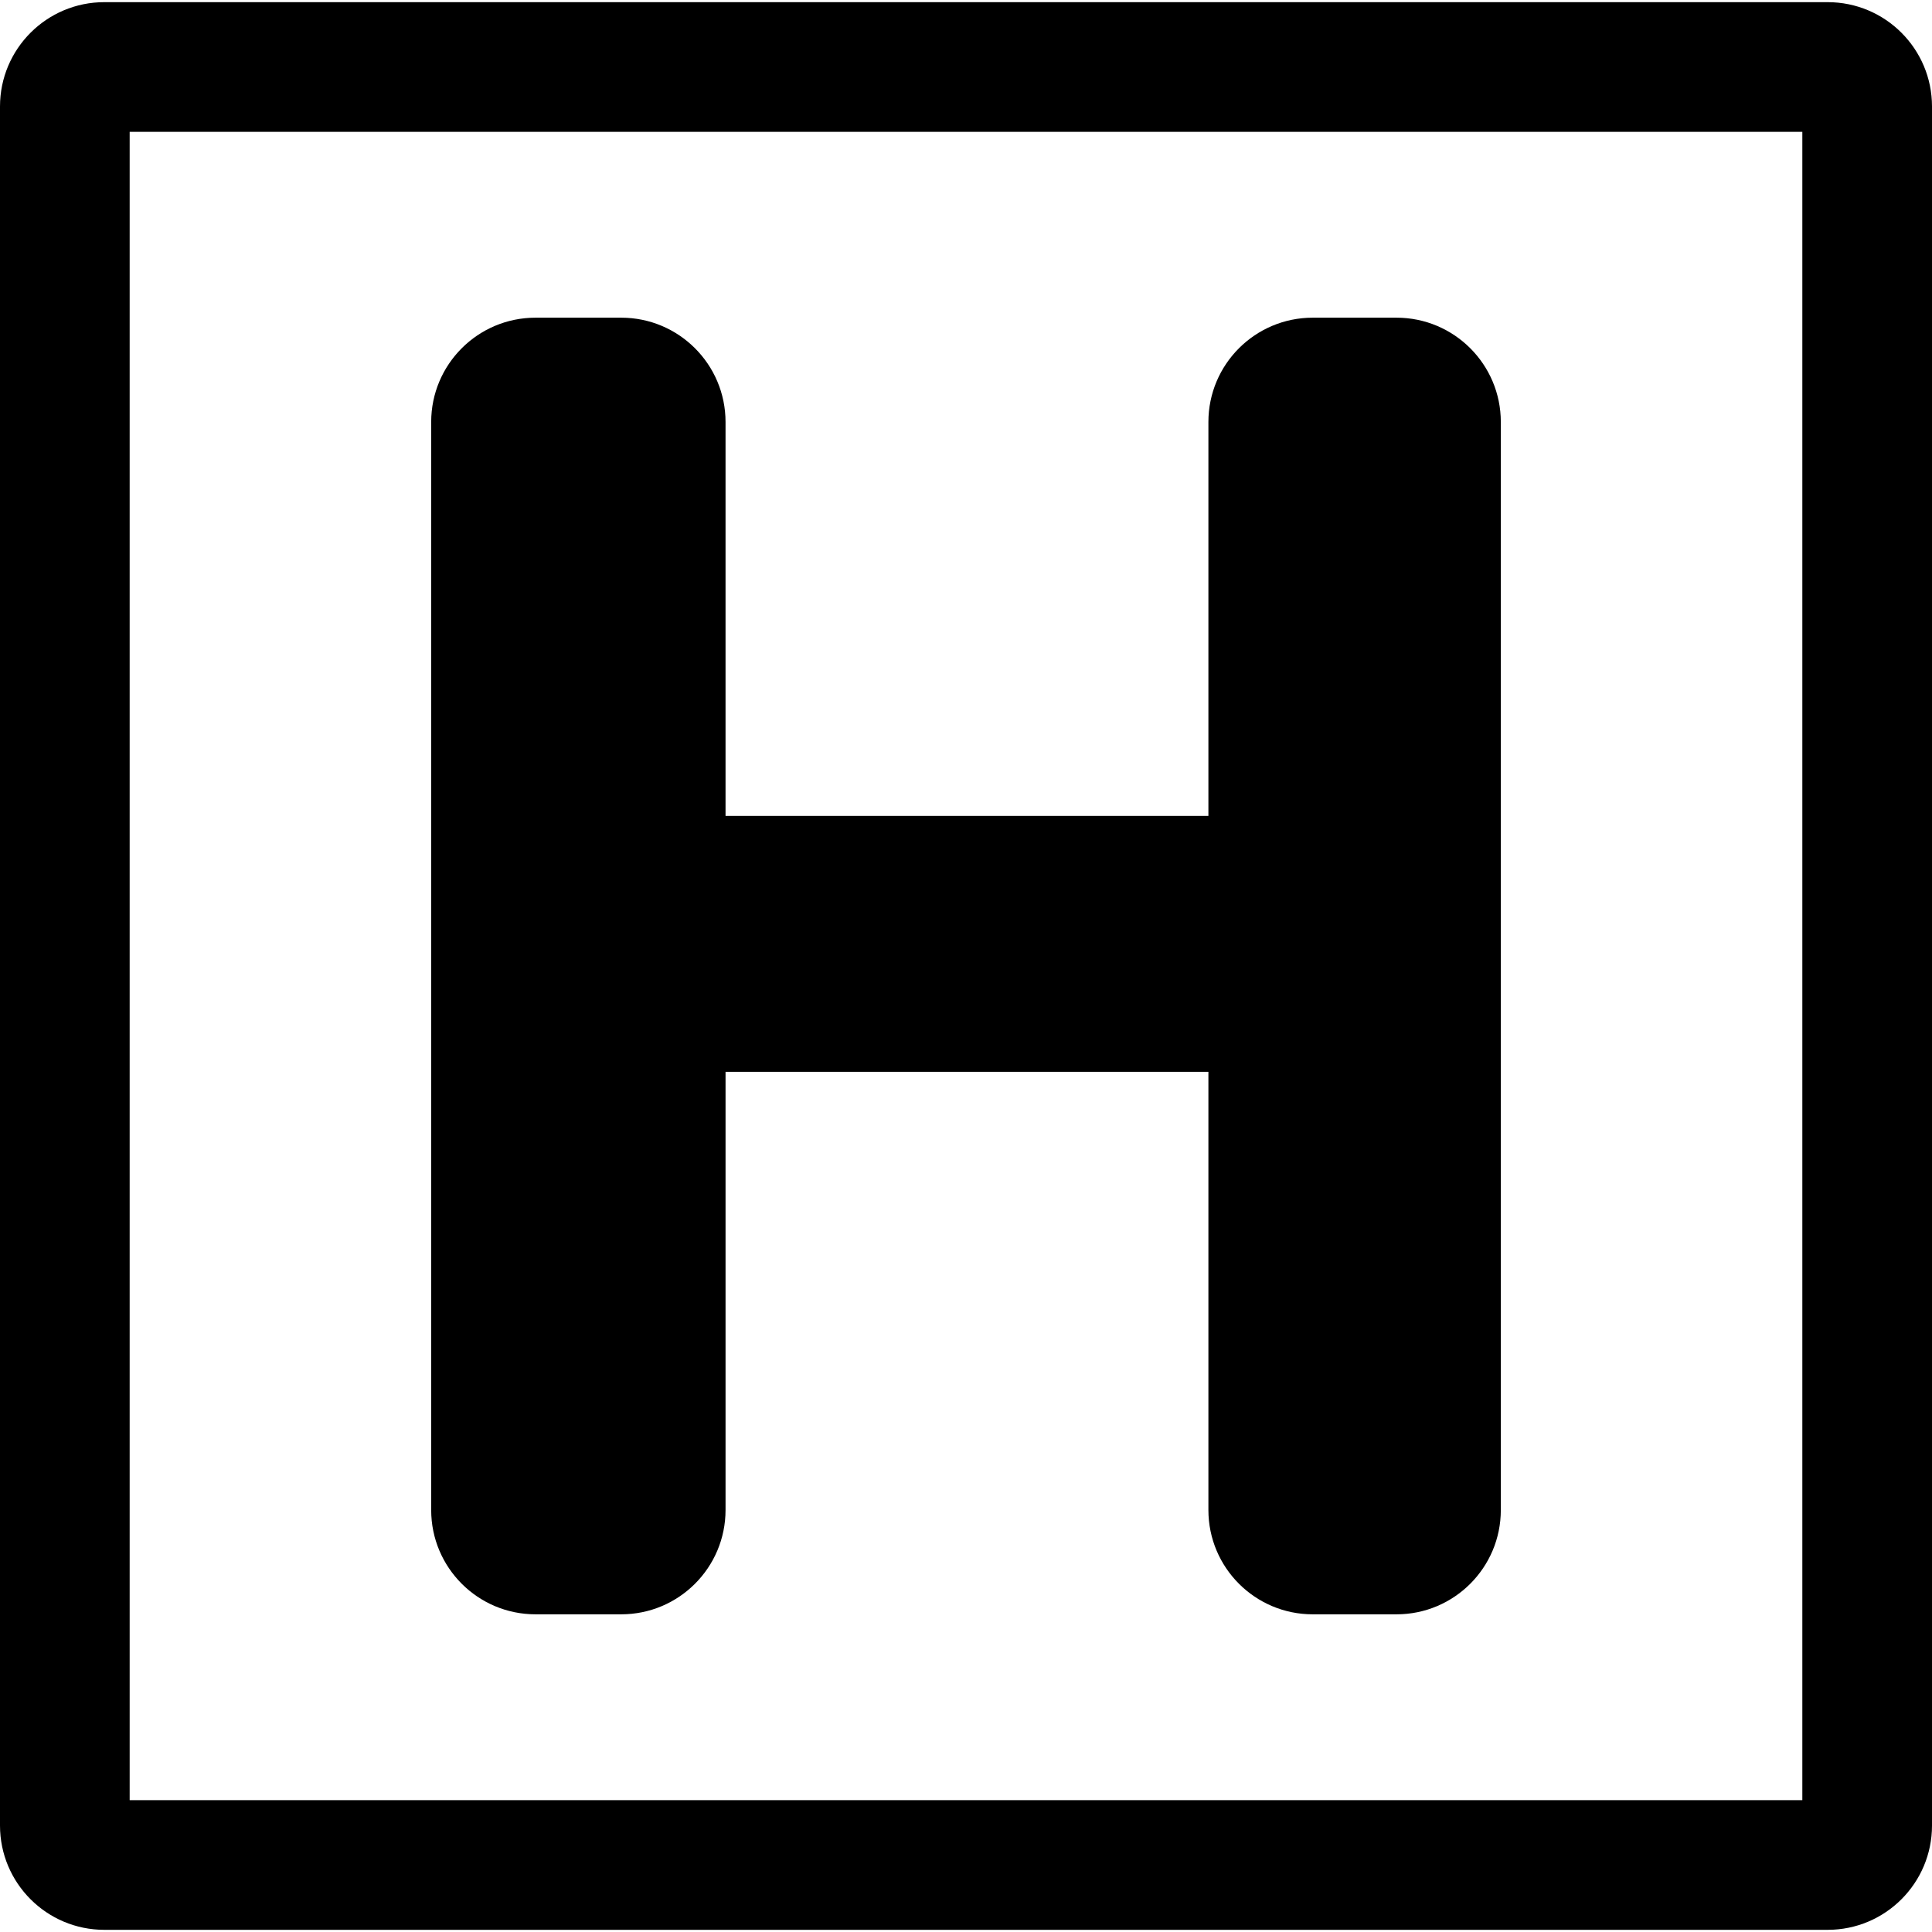
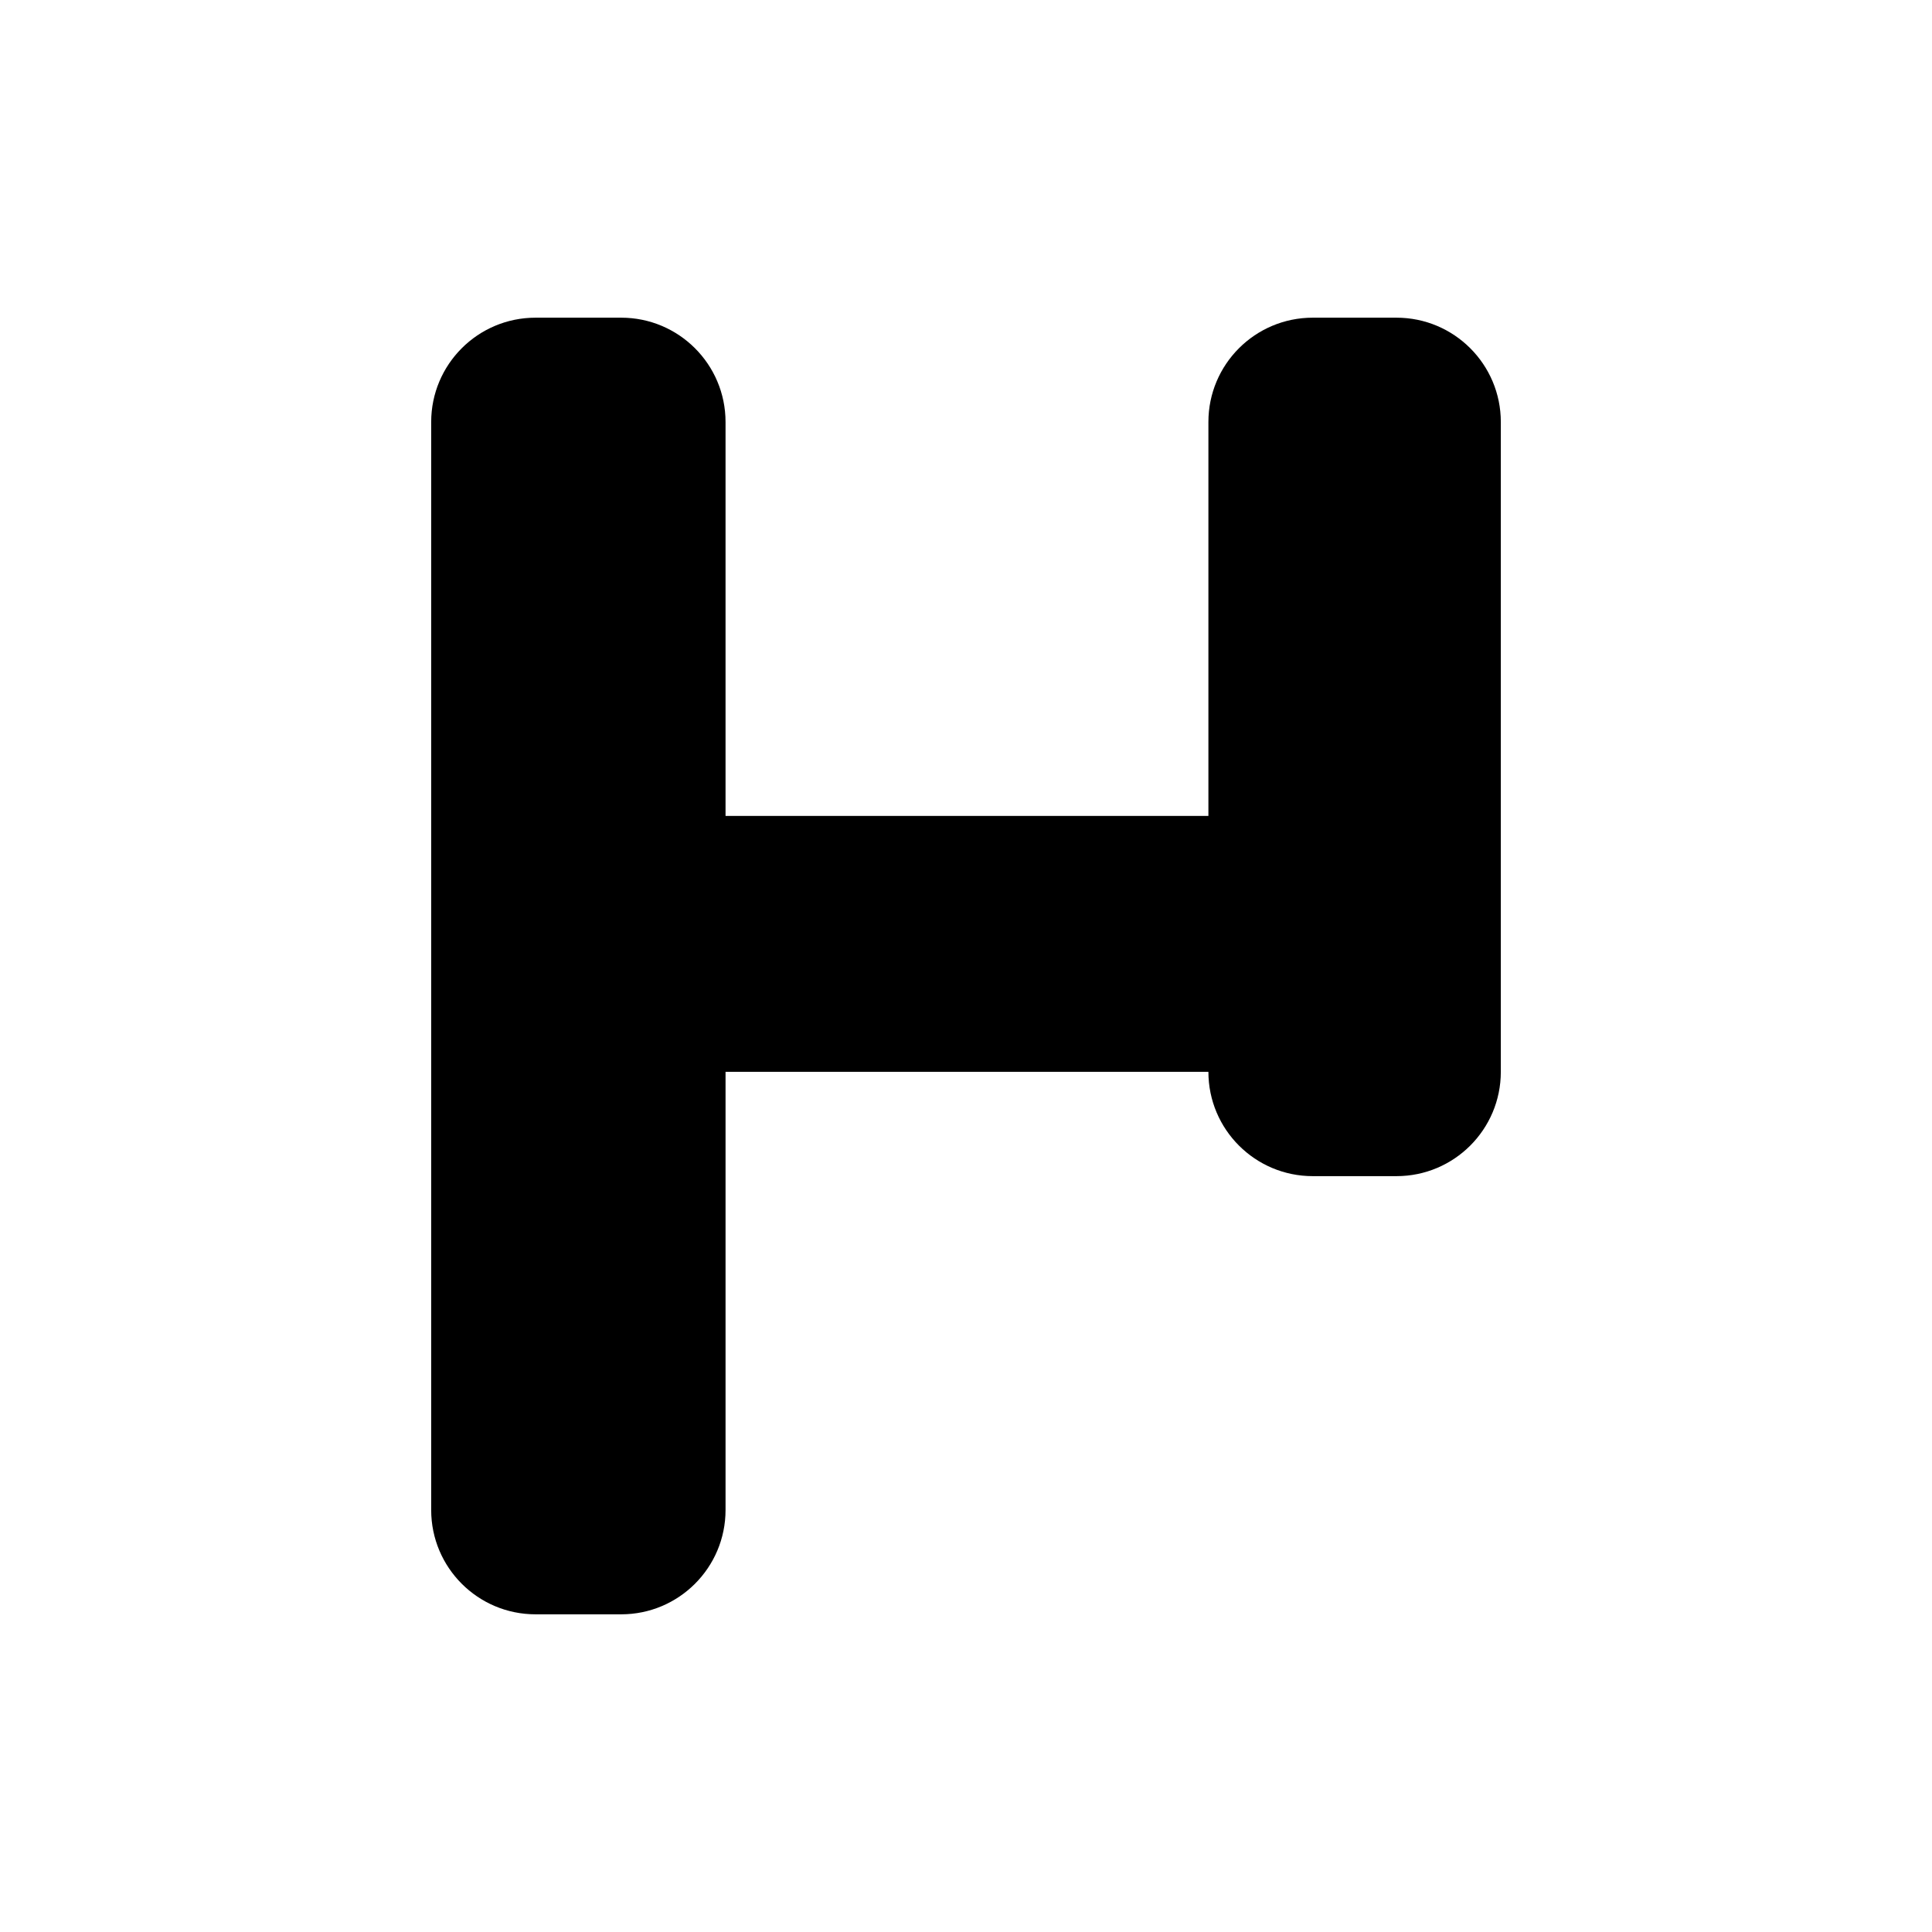
<svg xmlns="http://www.w3.org/2000/svg" version="1.1" id="Capa_1" x="0px" y="0px" viewBox="0 0 298 298" style="enable-background:new 0 0 298 298;" xml:space="preserve">
  <g>
-     <path d="M281.907,0.333H16.093C7.205,0.333,0,7.539,0,16.426v265.147c0,8.888,7.205,16.093,16.093,16.093h265.815   c8.888,0,16.093-7.205,16.093-16.093V16.426C298,7.539,290.795,0.333,281.907,0.333z M278,277.667H20V20.333h258V277.667z" />
-     <path d="M82.601,248.999h13.217c8.888,0,16.093-7.205,16.093-16.093V165.32h74.478v67.587c0,8.888,7.205,16.093,16.093,16.093   h12.918c8.888,0,16.093-7.205,16.093-16.093V65.094c0-8.888-7.205-16.093-16.093-16.093h-12.918   c-8.888,0-16.093,7.205-16.093,16.093v60.761H111.91V65.094c0-8.888-7.205-16.093-16.093-16.093H82.601   c-8.888,0-16.093,7.205-16.093,16.093v167.813C66.508,241.794,73.713,248.999,82.601,248.999z" />
+     <path d="M82.601,248.999h13.217c8.888,0,16.093-7.205,16.093-16.093V165.32h74.478c0,8.888,7.205,16.093,16.093,16.093   h12.918c8.888,0,16.093-7.205,16.093-16.093V65.094c0-8.888-7.205-16.093-16.093-16.093h-12.918   c-8.888,0-16.093,7.205-16.093,16.093v60.761H111.91V65.094c0-8.888-7.205-16.093-16.093-16.093H82.601   c-8.888,0-16.093,7.205-16.093,16.093v167.813C66.508,241.794,73.713,248.999,82.601,248.999z" />
  </g>
  <g>
</g>
  <g>
</g>
  <g>
</g>
  <g>
</g>
  <g>
</g>
  <g>
</g>
  <g>
</g>
  <g>
</g>
  <g>
</g>
  <g>
</g>
  <g>
</g>
  <g>
</g>
  <g>
</g>
  <g>
</g>
  <g>
</g>
</svg>